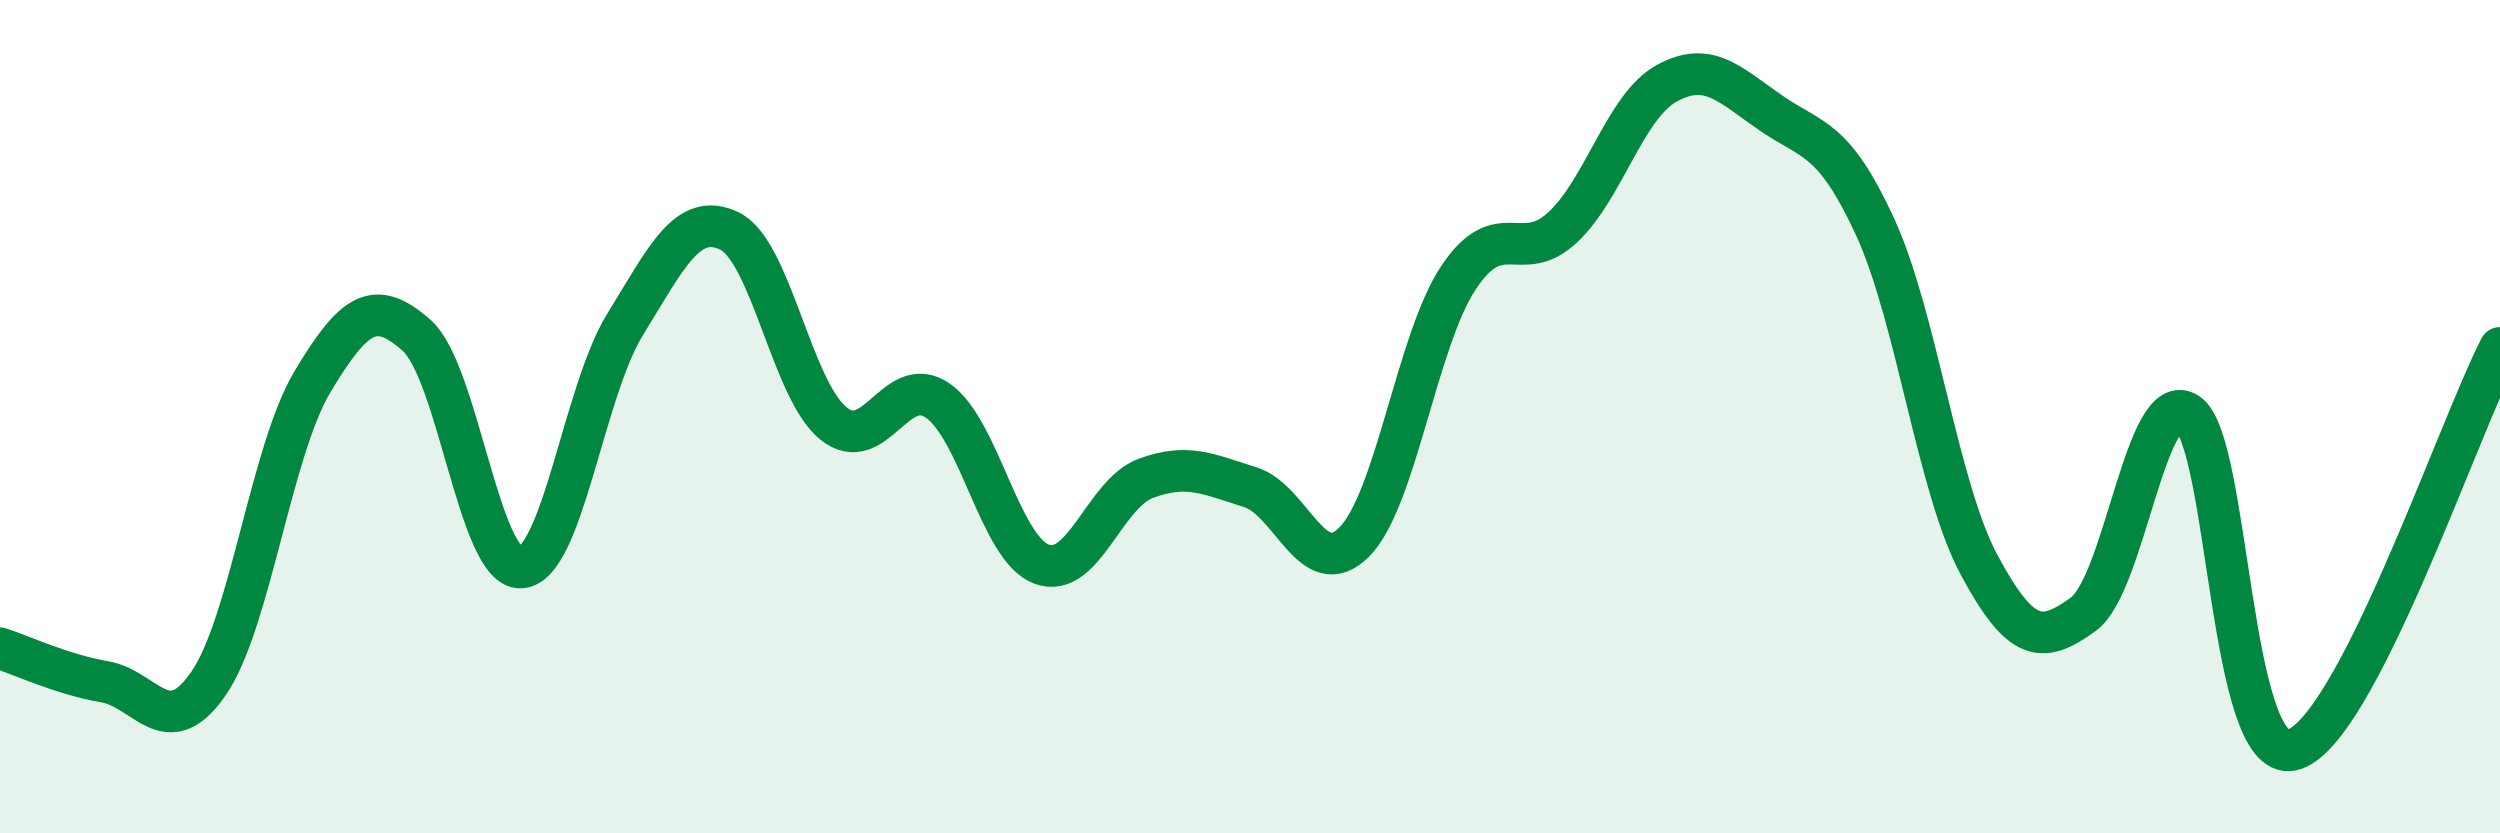
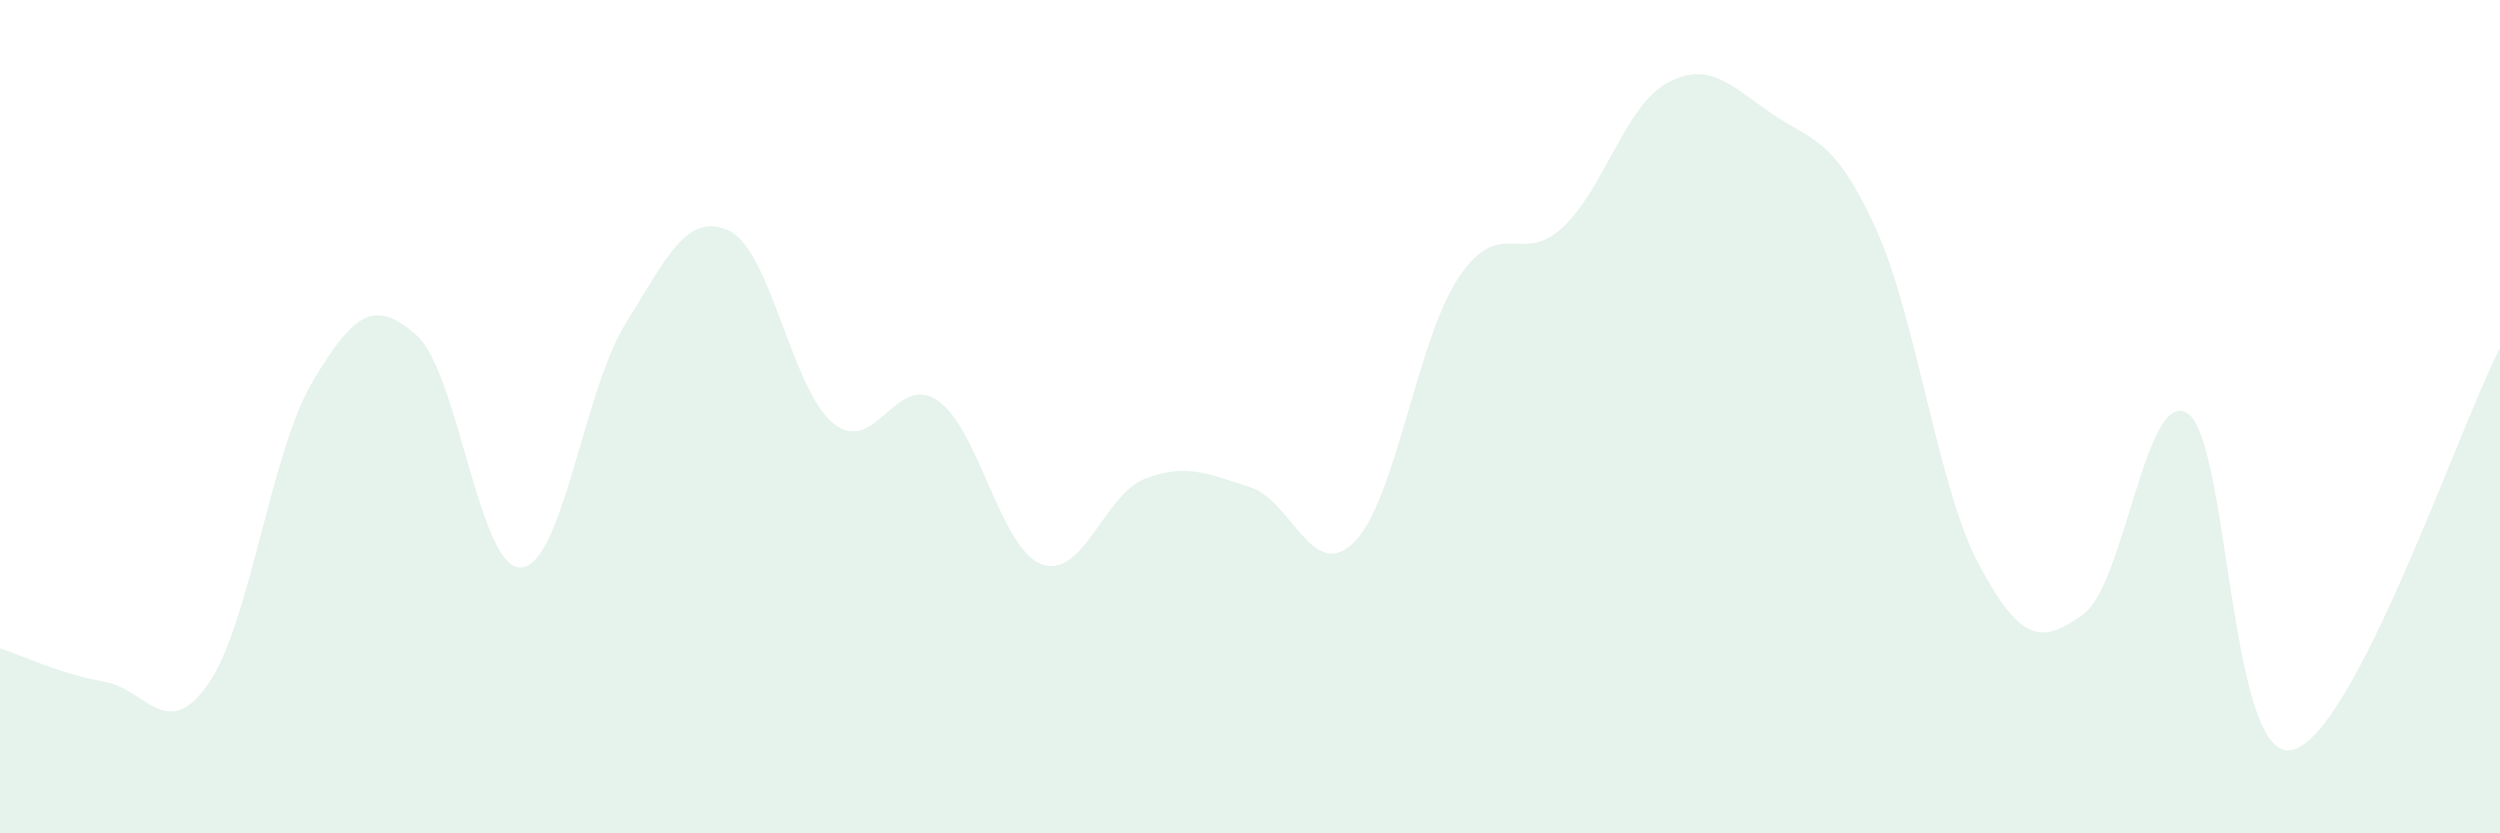
<svg xmlns="http://www.w3.org/2000/svg" width="60" height="20" viewBox="0 0 60 20">
  <path d="M 0,15.56 C 0.5,15.72 1.5,16.19 2.5,16.36 C 3.5,16.53 4,17.85 5,16.41 C 6,14.97 6.5,10.83 7.5,9.16 C 8.5,7.49 9,7.16 10,8.05 C 11,8.94 11.5,13.67 12.5,13.62 C 13.5,13.57 14,9.41 15,7.79 C 16,6.17 16.5,5.07 17.5,5.54 C 18.5,6.01 19,9.35 20,10.16 C 21,10.97 21.5,8.93 22.5,9.61 C 23.5,10.29 24,13.17 25,13.54 C 26,13.91 26.5,11.85 27.5,11.48 C 28.5,11.11 29,11.38 30,11.69 C 31,12 31.5,14.01 32.5,13.01 C 33.5,12.01 34,8.18 35,6.67 C 36,5.16 36.5,6.39 37.5,5.46 C 38.5,4.53 39,2.55 40,2 C 41,1.45 41.5,2.02 42.5,2.71 C 43.5,3.4 44,3.27 45,5.44 C 46,7.61 46.5,11.7 47.5,13.56 C 48.5,15.42 49,15.47 50,14.74 C 51,14.01 51.5,9.27 52.5,9.92 C 53.5,10.57 53.5,18.31 55,18 C 56.5,17.69 59,10.28 60,8.35L60 20L0 20Z" fill="#008740" opacity="0.1" stroke-linecap="round" stroke-linejoin="round" />
-   <path d="M 0,15.56 C 0.5,15.72 1.5,16.19 2.5,16.36 C 3.5,16.53 4,17.85 5,16.41 C 6,14.97 6.5,10.83 7.5,9.16 C 8.5,7.49 9,7.16 10,8.05 C 11,8.94 11.5,13.67 12.5,13.62 C 13.5,13.57 14,9.41 15,7.79 C 16,6.17 16.5,5.07 17.5,5.54 C 18.5,6.01 19,9.35 20,10.16 C 21,10.97 21.5,8.93 22.5,9.61 C 23.5,10.29 24,13.17 25,13.54 C 26,13.91 26.5,11.85 27.5,11.48 C 28.5,11.11 29,11.38 30,11.69 C 31,12 31.5,14.01 32.5,13.01 C 33.5,12.01 34,8.18 35,6.67 C 36,5.16 36.5,6.39 37.5,5.46 C 38.5,4.53 39,2.55 40,2 C 41,1.45 41.5,2.02 42.5,2.71 C 43.5,3.4 44,3.27 45,5.44 C 46,7.61 46.5,11.7 47.5,13.56 C 48.5,15.42 49,15.47 50,14.74 C 51,14.01 51.5,9.27 52.5,9.92 C 53.5,10.57 53.5,18.31 55,18 C 56.5,17.69 59,10.28 60,8.35" stroke="#008740" stroke-width="1" fill="none" stroke-linecap="round" stroke-linejoin="round" />
</svg>